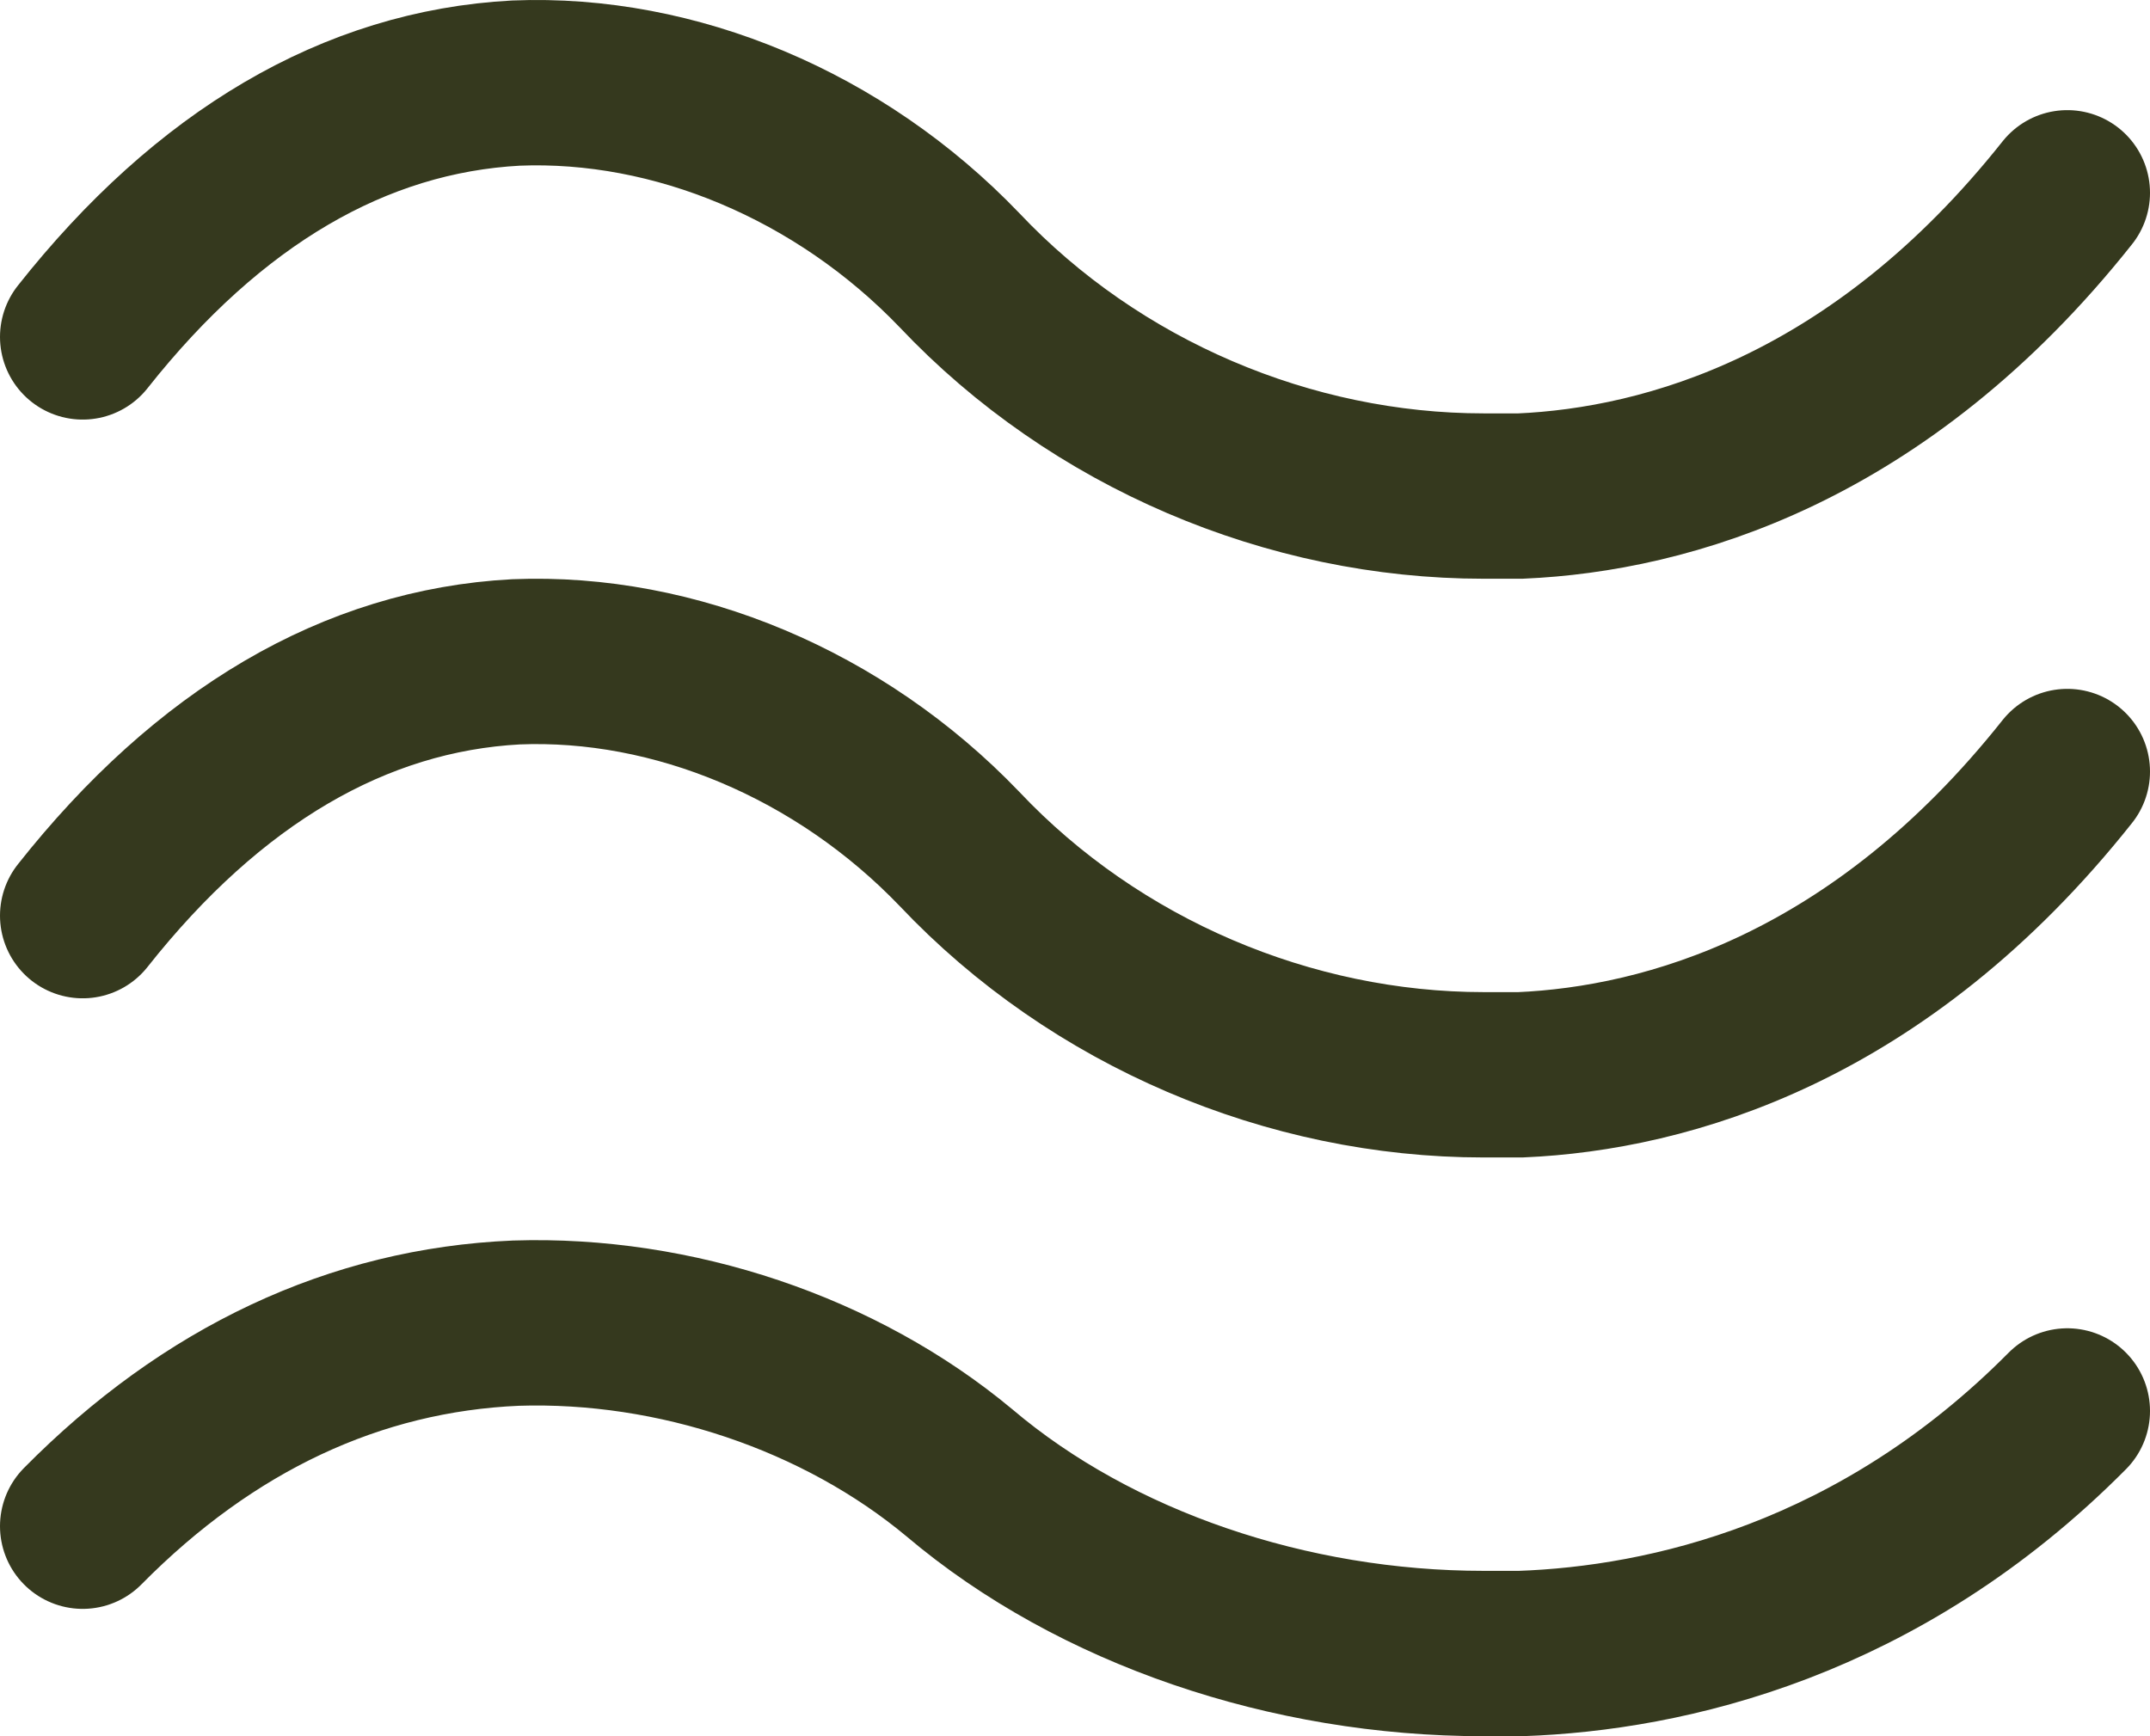
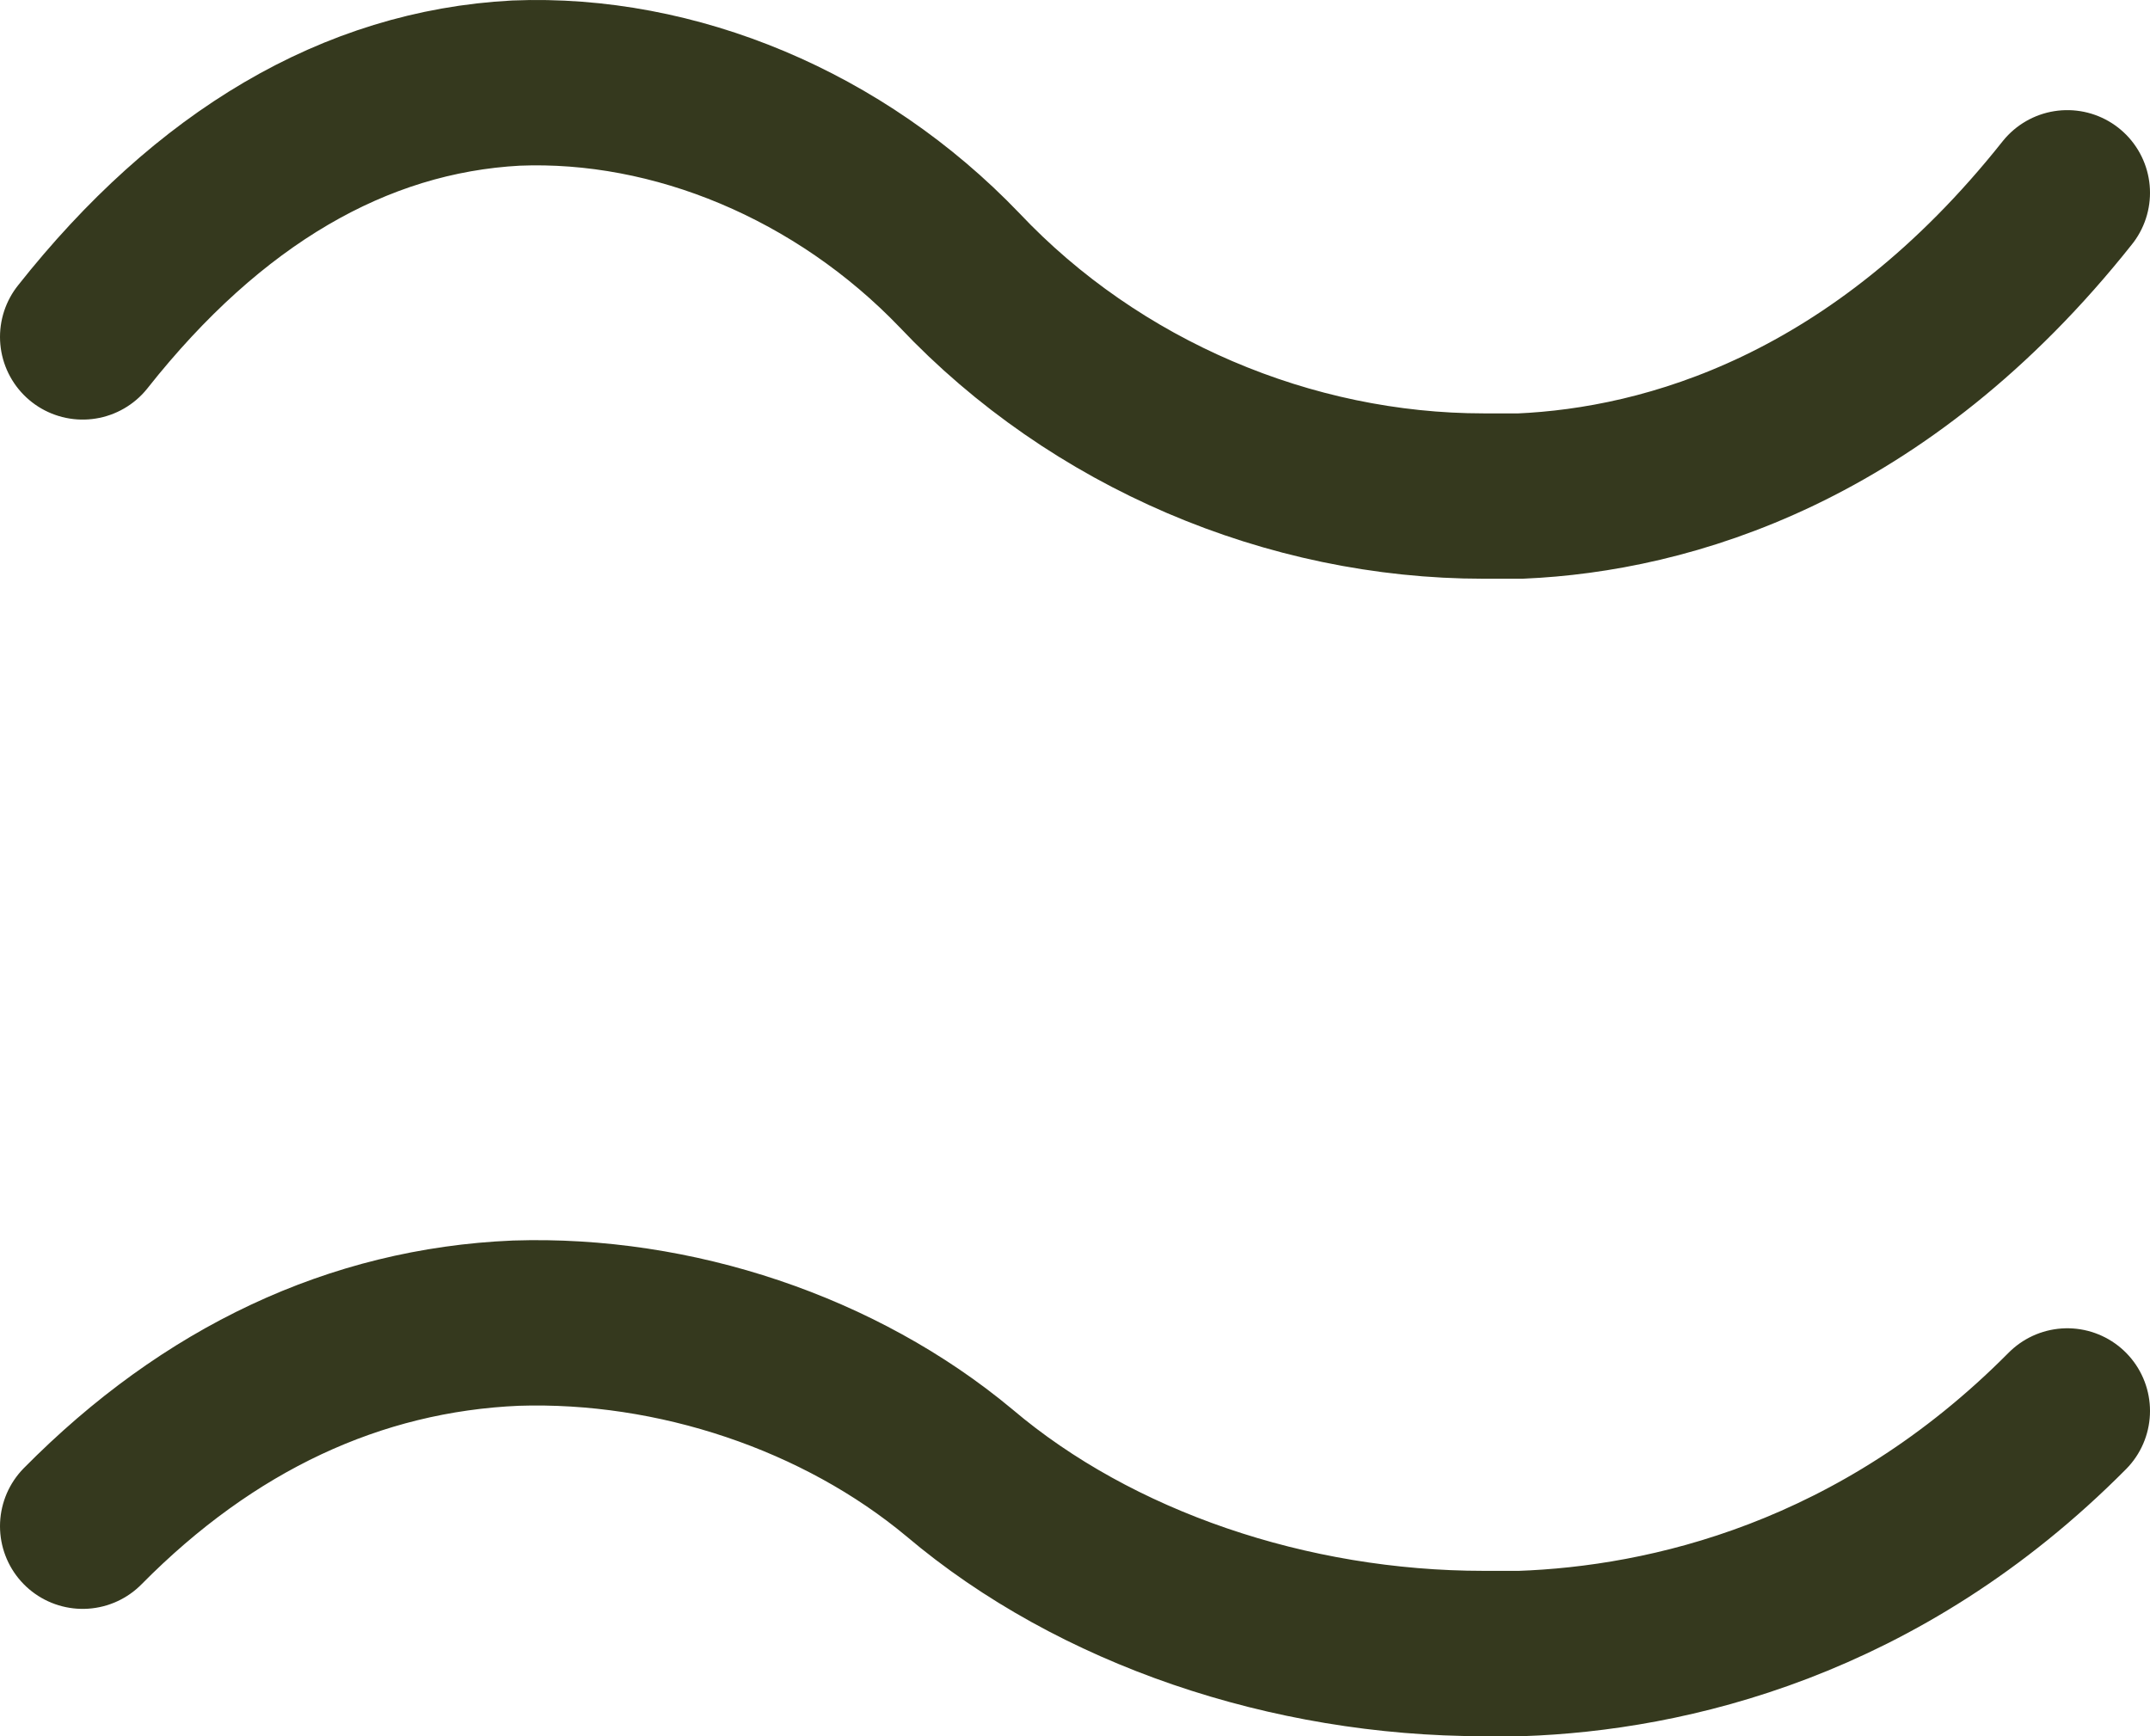
<svg xmlns="http://www.w3.org/2000/svg" width="26" height="21" viewBox="0 0 26 21" fill="none">
  <path d="M25 2.332C22.73 5.194 20.16 5.922 18.389 6C18.239 6 18.089 6 17.94 6C15.595 6 13.249 5.011 11.603 3.268C10.156 1.759 8.16 0.927 6.239 1.005C4.293 1.109 2.522 2.15 1 4.075" stroke="#35391E" stroke-width="2" stroke-miterlimit="10" stroke-linecap="round" />
  <path d="M25 17.066C22.73 19.355 20.16 19.938 18.389 20C18.239 20 18.089 20 17.94 20C15.595 20 13.249 19.209 11.603 17.815C10.156 16.608 8.16 15.942 6.239 16.004C4.293 16.087 2.522 16.92 1 18.46" stroke="#35391E" stroke-width="2" stroke-miterlimit="10" stroke-linecap="round" />
-   <path d="M25 9.332C22.73 12.194 20.16 12.922 18.389 13C18.239 13 18.089 13 17.94 13C15.595 13 13.249 12.011 11.603 10.268C10.156 8.759 8.16 7.927 6.239 8.005C4.293 8.109 2.522 9.15 1 11.075" stroke="#35391E" stroke-width="2" stroke-miterlimit="10" stroke-linecap="round" />
</svg>